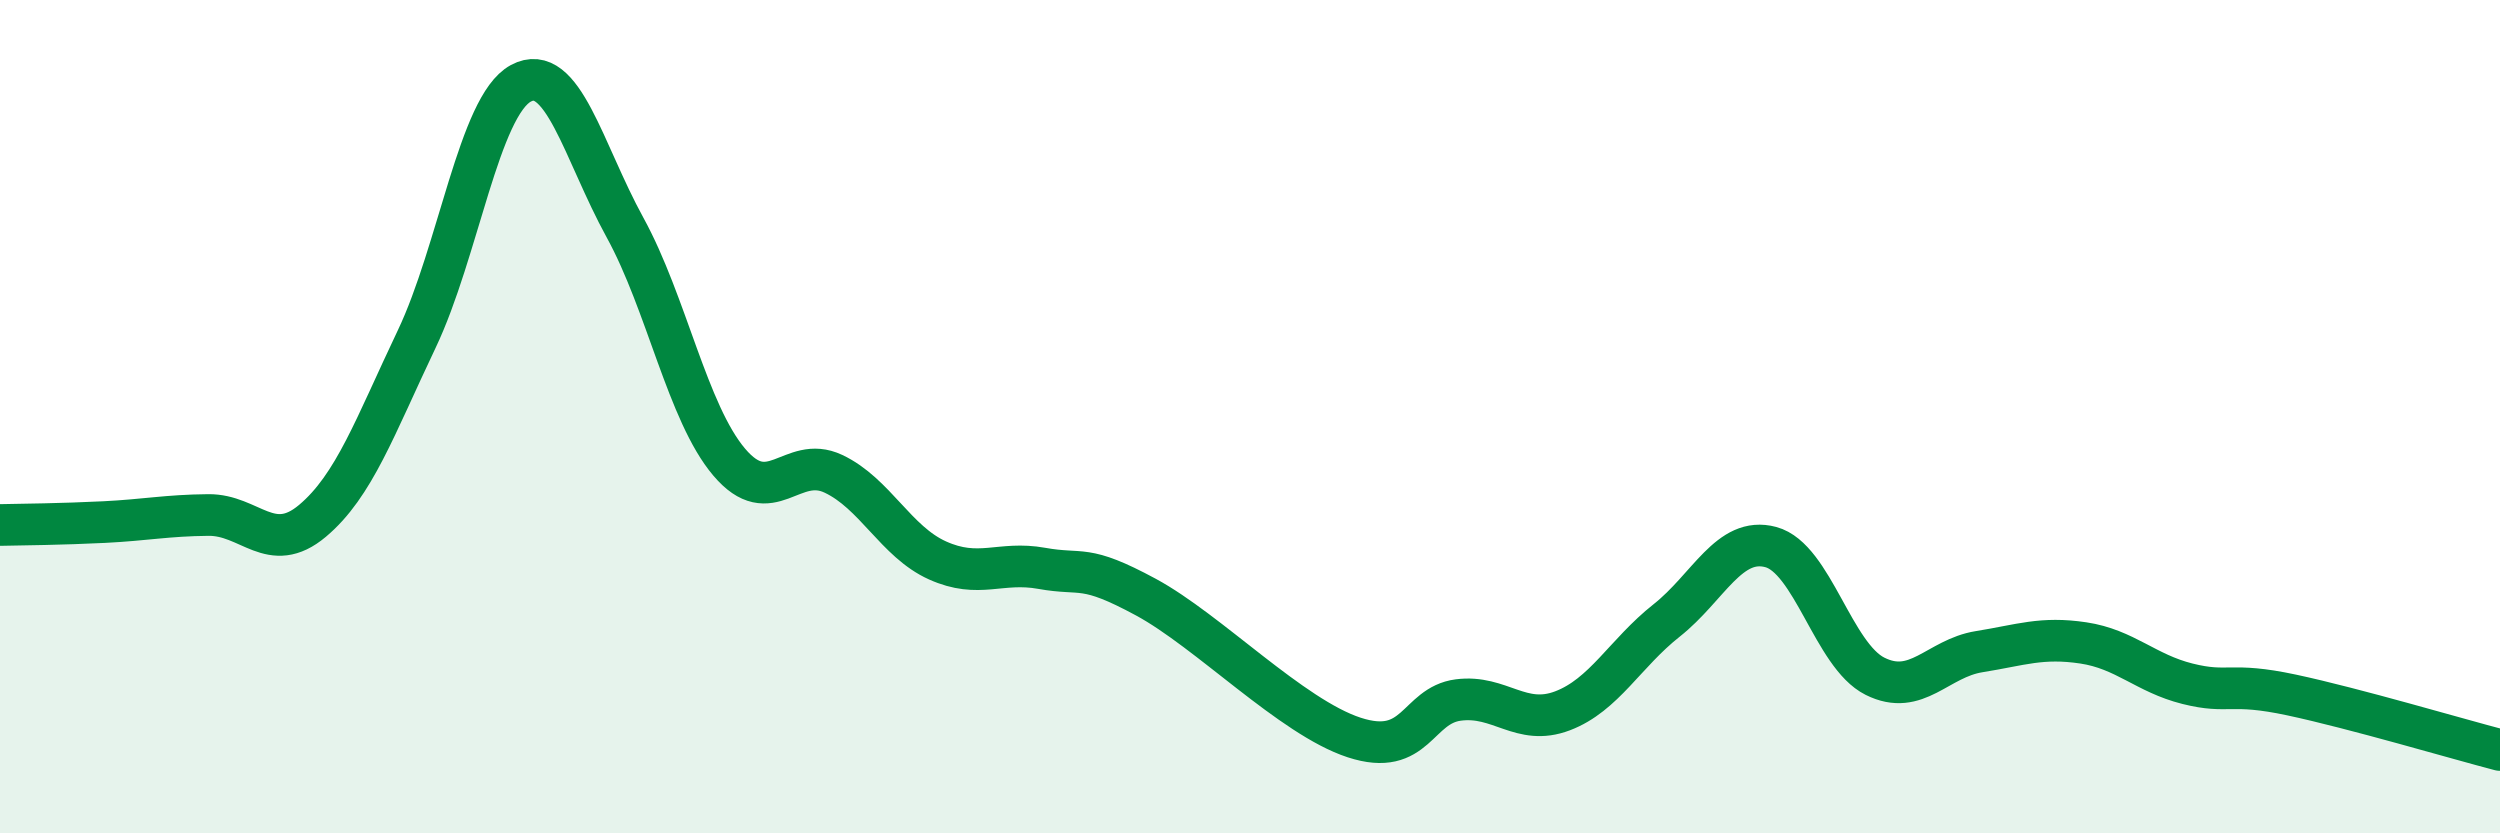
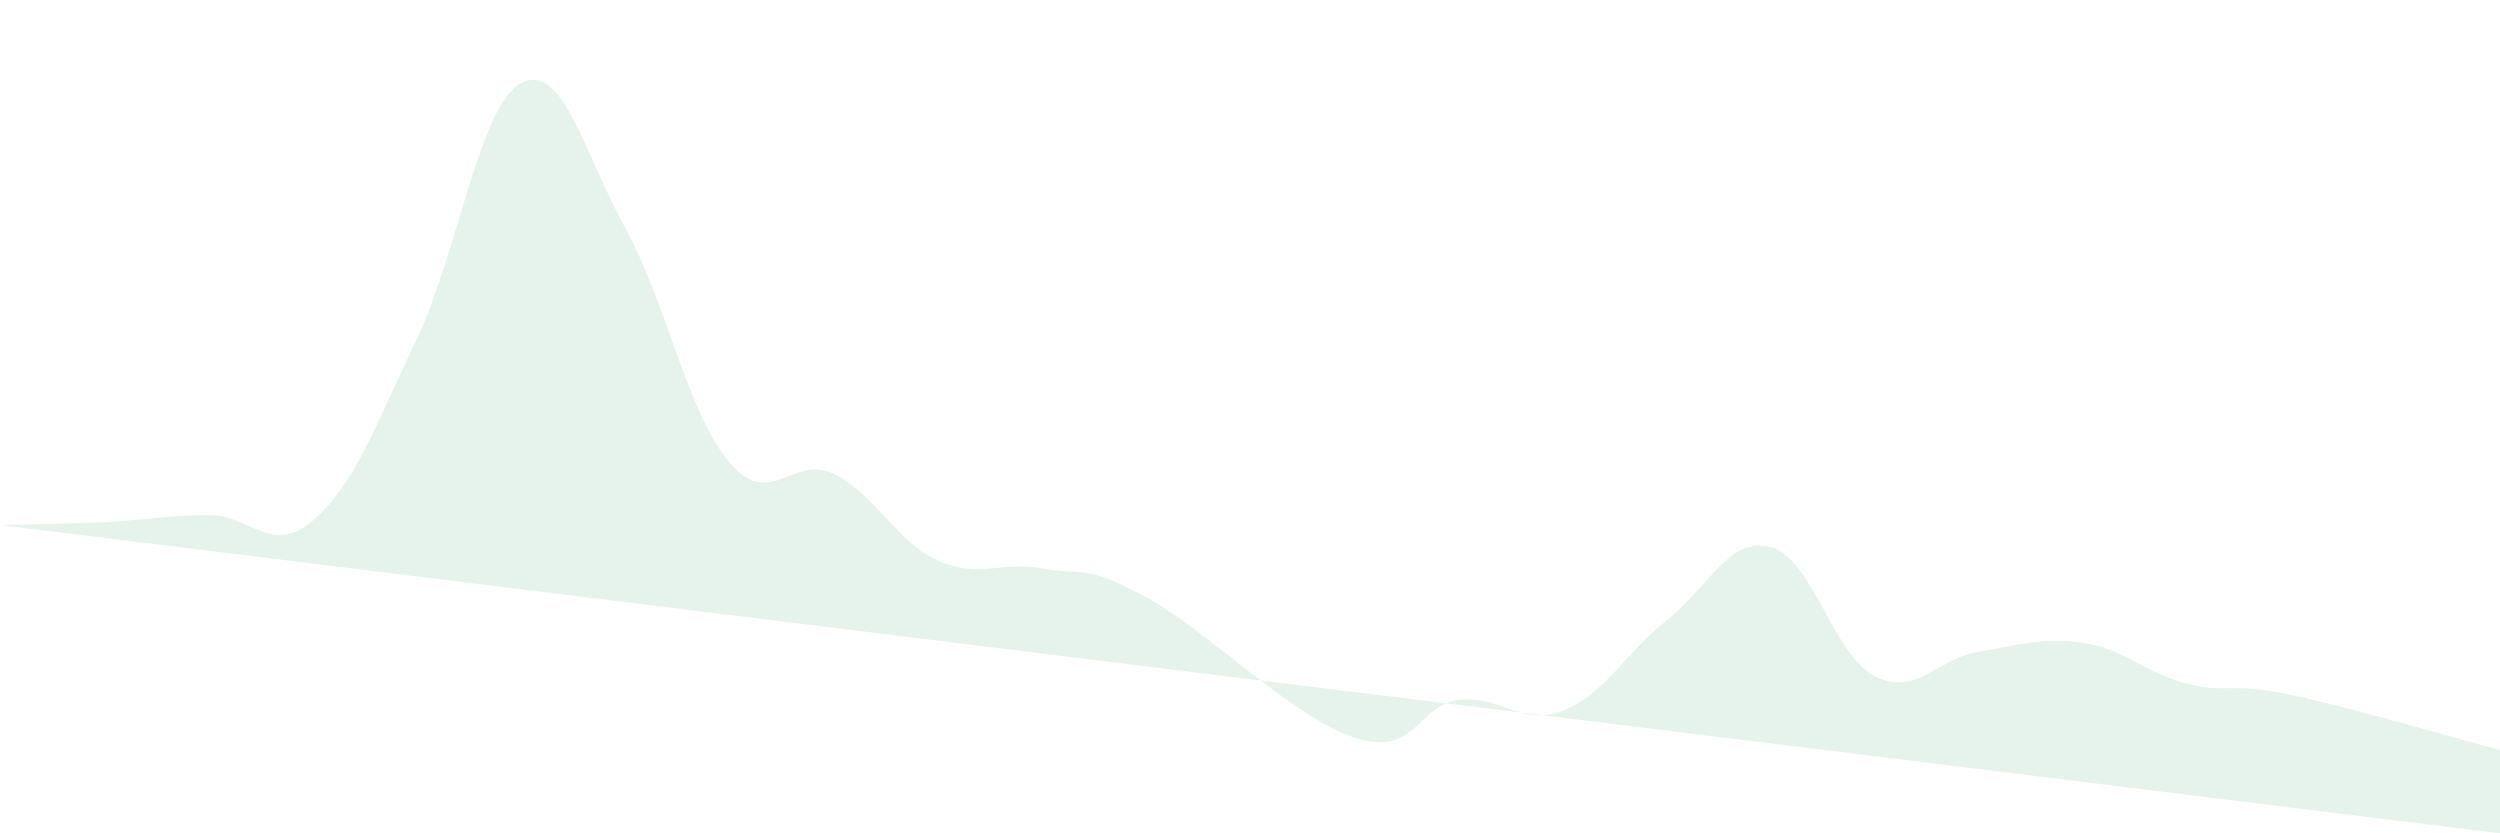
<svg xmlns="http://www.w3.org/2000/svg" width="60" height="20" viewBox="0 0 60 20">
-   <path d="M 0,12.6 C 0.5,12.59 1.5,12.58 2.5,12.53 C 3.5,12.48 4,12.37 5,12.36 C 6,12.35 6.5,13.34 7.5,12.5 C 8.5,11.66 9,10.24 10,8.14 C 11,6.04 11.5,2.54 12.5,2 C 13.5,1.46 14,3.64 15,5.46 C 16,7.28 16.5,9.91 17.5,11.09 C 18.5,12.27 19,10.9 20,11.37 C 21,11.84 21.5,13 22.5,13.45 C 23.5,13.9 24,13.46 25,13.64 C 26,13.82 26,13.52 27.5,14.33 C 29,15.14 31,17.21 32.5,17.7 C 34,18.19 34,16.93 35,16.8 C 36,16.67 36.5,17.44 37.5,17.06 C 38.5,16.68 39,15.68 40,14.89 C 41,14.1 41.5,12.86 42.5,13.13 C 43.5,13.4 44,15.73 45,16.23 C 46,16.73 46.5,15.8 47.5,15.64 C 48.5,15.48 49,15.28 50,15.43 C 51,15.58 51.5,16.16 52.5,16.41 C 53.5,16.66 53.5,16.36 55,16.68 C 56.5,17 59,17.74 60,18L60 20L0 20Z" fill="#008740" opacity="0.1" stroke-linecap="round" stroke-linejoin="round" />
-   <path d="M 0,12.6 C 0.5,12.59 1.5,12.58 2.5,12.53 C 3.5,12.48 4,12.37 5,12.36 C 6,12.35 6.5,13.34 7.5,12.5 C 8.5,11.66 9,10.24 10,8.14 C 11,6.04 11.5,2.54 12.5,2 C 13.5,1.46 14,3.64 15,5.46 C 16,7.28 16.5,9.91 17.5,11.09 C 18.5,12.27 19,10.9 20,11.37 C 21,11.84 21.5,13 22.5,13.45 C 23.5,13.9 24,13.46 25,13.64 C 26,13.82 26,13.52 27.5,14.33 C 29,15.14 31,17.21 32.5,17.7 C 34,18.19 34,16.93 35,16.8 C 36,16.67 36.5,17.44 37.5,17.06 C 38.5,16.68 39,15.68 40,14.89 C 41,14.1 41.5,12.86 42.5,13.13 C 43.5,13.4 44,15.73 45,16.23 C 46,16.73 46.5,15.8 47.5,15.64 C 48.5,15.48 49,15.28 50,15.43 C 51,15.58 51.5,16.16 52.5,16.41 C 53.5,16.66 53.5,16.36 55,16.68 C 56.5,17 59,17.74 60,18" stroke="#008740" stroke-width="1" fill="none" stroke-linecap="round" stroke-linejoin="round" />
+   <path d="M 0,12.6 C 0.5,12.59 1.5,12.58 2.5,12.53 C 3.5,12.48 4,12.37 5,12.36 C 6,12.35 6.5,13.34 7.5,12.5 C 8.5,11.66 9,10.24 10,8.14 C 11,6.04 11.5,2.54 12.5,2 C 13.5,1.46 14,3.64 15,5.46 C 16,7.28 16.5,9.91 17.5,11.09 C 18.5,12.27 19,10.9 20,11.37 C 21,11.84 21.5,13 22.5,13.45 C 23.5,13.9 24,13.46 25,13.64 C 26,13.82 26,13.52 27.5,14.33 C 29,15.14 31,17.21 32.5,17.7 C 34,18.19 34,16.93 35,16.8 C 36,16.67 36.5,17.44 37.5,17.06 C 38.5,16.68 39,15.68 40,14.89 C 41,14.1 41.5,12.86 42.5,13.13 C 43.5,13.4 44,15.73 45,16.23 C 46,16.73 46.5,15.8 47.5,15.64 C 48.5,15.48 49,15.28 50,15.43 C 51,15.58 51.5,16.16 52.5,16.41 C 53.5,16.66 53.5,16.36 55,16.68 C 56.5,17 59,17.74 60,18L60 20Z" fill="#008740" opacity="0.1" stroke-linecap="round" stroke-linejoin="round" />
</svg>